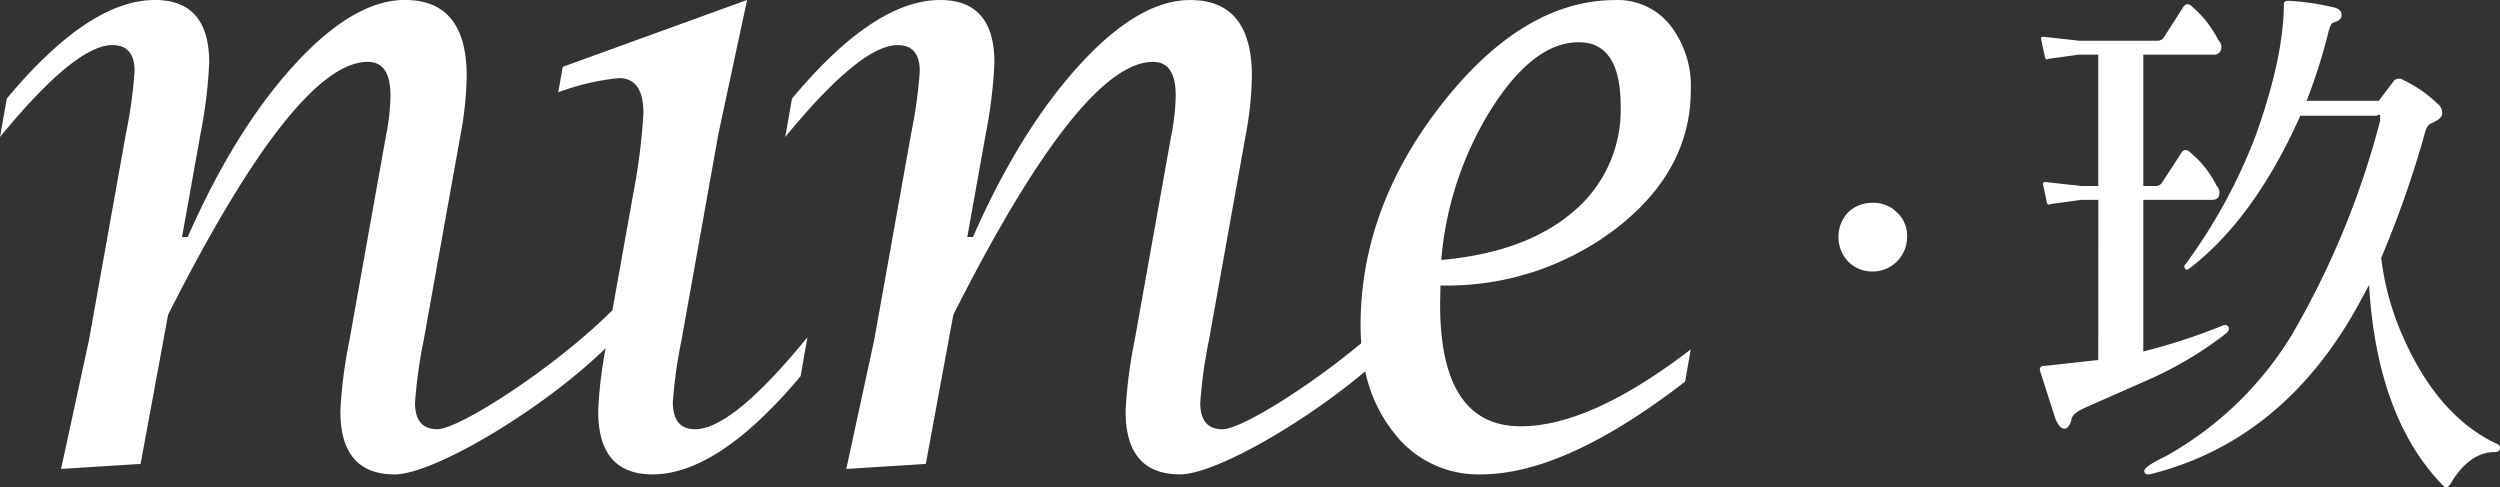
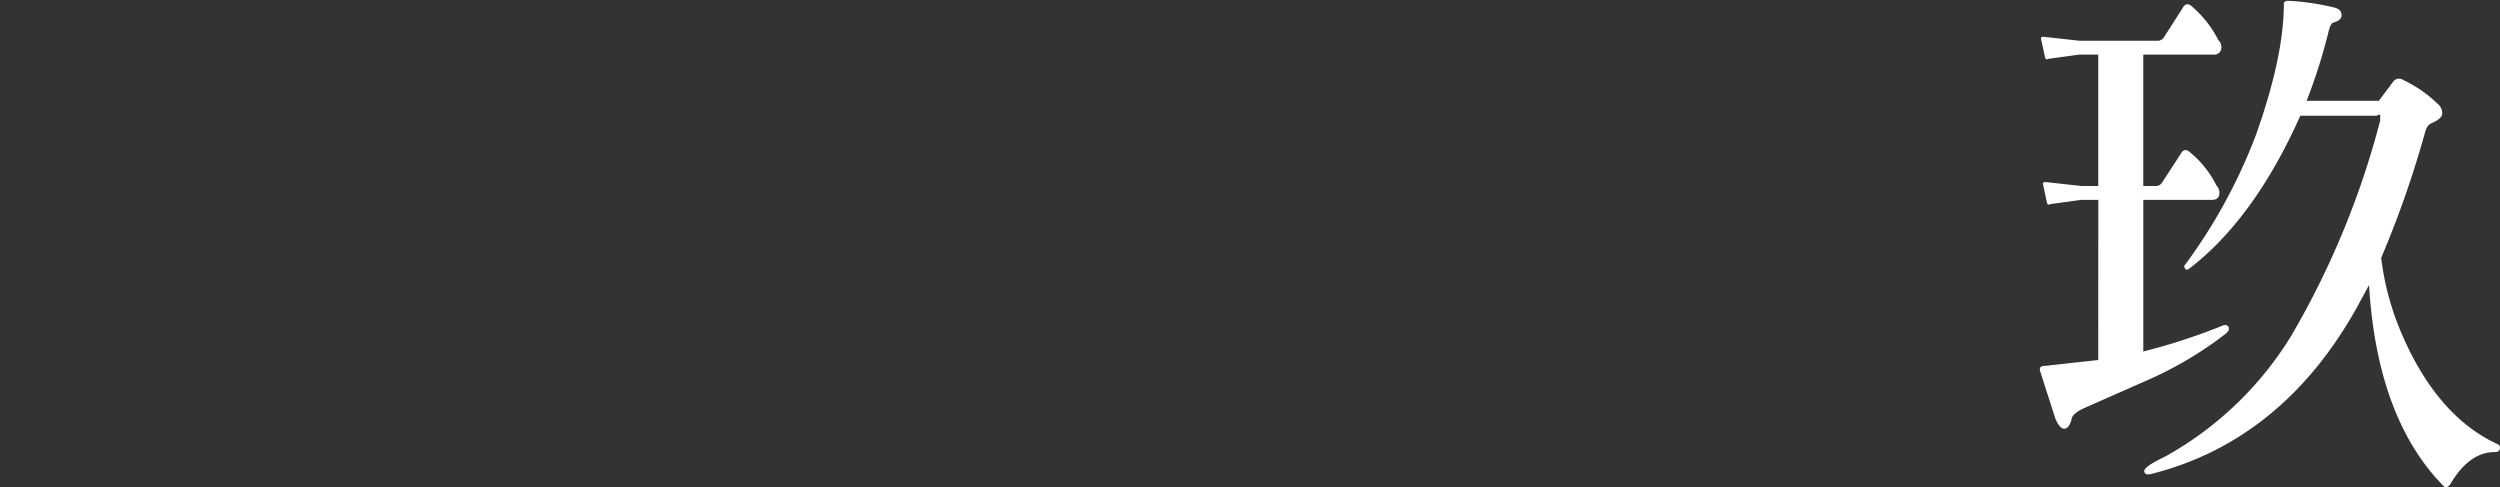
<svg xmlns="http://www.w3.org/2000/svg" width="289.709" height="56.458" viewBox="0 0 289.709 56.458">
  <rect x="0" y="0" width="289.709" height="56.458" fill="#333333" stroke="none" />
  <g id="Group_4986" data-name="Group 4986" transform="translate(-454.757 -403.538)">
-     <path id="Path_6800" data-name="Path 6800" d="M520.2,410.319a3.806,3.806,0,0,1,2.808,1.113,3.668,3.668,0,0,1,1.168,2.867,3.994,3.994,0,0,1-3.976,3.979,3.877,3.877,0,0,1-2.867-1.172,4.173,4.173,0,0,1,0-5.674A3.993,3.993,0,0,1,520.2,410.319Z" transform="translate(151.581 16.723)" fill="#fff" />
    <path id="Path_6801" data-name="Path 6801" d="M529.724,426.627h-1.965l-3.591.492c-.225.125-.336.062-.4-.184l-.447-2.1c-.055-.246.111-.308.506-.246l3.927.43h1.965V409.795h-2.191l-3.591.492c-.17.121-.336.062-.392-.187l-.451-2.094c-.055-.25.115-.309.506-.25l3.927.433h8.981a.858.858,0,0,0,.842-.433l2.132-3.327c.284-.555.676-.617,1.123-.184a12.682,12.682,0,0,1,3.033,3.882,1.071,1.071,0,0,1,.281,1.172.808.808,0,0,1-.842.5h-8.139v15.227h1.348a.862.862,0,0,0,.842-.43l2.132-3.269c.281-.555.672-.617,1.123-.184a11.657,11.657,0,0,1,3.03,3.82,1.194,1.194,0,0,1,.281,1.234c-.111.309-.392.433-.842.433h-7.913V444.2a69.715,69.715,0,0,0,9.092-2.96c.392-.187.617-.125.787.121.111.25,0,.5-.281.742a43.079,43.079,0,0,1-8.981,5.362l-7.407,3.269c-.957.433-1.463.863-1.518,1.3-.167.617-.392,1.047-.783,1.109s-.787-.371-1.123-1.234l-1.74-5.425c-.114-.433.056-.617.562-.617l6.173-.679ZM559.7,439.081c-5.781,10.36-13.806,16.773-23.8,19.3-.5.125-.783.062-.842-.246-.111-.371.676-.925,2.471-1.789a39.789,39.789,0,0,0,14.537-13.934,98.311,98.311,0,0,0,10.326-24.974v-.617c-.055-.059-.225-.121-.392.062h-8.87c-3.535,7.955-7.913,13.934-12.853,17.7-.222.184-.392.184-.5,0a.34.34,0,0,1,.055-.5,62.725,62.725,0,0,0,8.139-14.922c2.132-5.979,3.255-11.1,3.255-15.227,0-.249.166-.371.506-.371a28.05,28.05,0,0,1,5.165.738c.673.125,1.009.433,1.009.863.055.433-.281.742-.953.925-.225.062-.4.433-.562,1.109a64.818,64.818,0,0,1-2.527,7.955h8.364L563.849,413a.843.843,0,0,1,1.237-.246,14.7,14.7,0,0,1,3.927,2.714,1.4,1.4,0,0,1,.562,1.234c-.056.367-.506.738-1.234,1.047-.336.125-.561.433-.731.988a118.33,118.33,0,0,1-5.106,14.614,31.949,31.949,0,0,0,1.906,7.643c2.752,6.971,6.624,11.657,11.563,13.938a.428.428,0,0,1,.281.555c-.056.246-.225.371-.617.371-1.965,0-3.705,1.293-5.109,3.7-.281.371-.506.492-.784.246-5.109-5.178-8.028-12.947-8.645-23.307Z" transform="translate(168.192 0.069)" fill="#fff" />
-     <path id="Path_6802" data-name="Path 6802" d="M535.305,453.278q-2.579,0-2.579-3.151a56.137,56.137,0,0,1,1.005-7.168l4.281-23.924,3.321-15.5-21.362,7.747-.523,2.953a27.742,27.742,0,0,1,7.033-1.646q2.839,0,2.839,4.069A71.993,71.993,0,0,1,528.1,426.2l-2.374,13.286c-6.565,6.572-17.723,13.789-20.295,13.789q-2.579,0-2.579-3.054a55.356,55.356,0,0,1,1.005-7.265l4.239-23.633a40.322,40.322,0,0,0,.742-6.978q0-8.813-7.165-8.811-5.938,0-12.818,7.529T476.511,431h-.659l2.142-11.962A55.364,55.364,0,0,0,479,410.8q0-7.264-6.291-7.262-7.643,0-17.165,11.425l-.787,4.451q8.735-10.648,13.016-10.648,2.579,0,2.579,3.005a53.874,53.874,0,0,1-1.005,7.265l-4.281,23.924-3.234,14.919,9.217-.582,3.189-17.29q14.808-29.3,23.151-29.3,2.621,0,2.62,3.92a25.538,25.538,0,0,1-.523,4.645l-4.236,23.709a53.717,53.717,0,0,0-1.05,8.225q0,7.3,6.291,7.307c4.558,0,17.276-7.6,24.451-14.631a49.215,49.215,0,0,0-.863,7.317q0,7.31,6.291,7.314,7.6,0,17.165-11.383l.787-4.506Q539.628,453.278,535.305,453.278Z" transform="translate(0)" fill="#fff" />
-     <path id="Path_6803" data-name="Path 6803" d="M556.9,438.8l.042-2.18a32.257,32.257,0,0,0,20.444-6.676q8.558-6.671,8.562-15.959a11.437,11.437,0,0,0-2.4-7.542,7.779,7.779,0,0,0-6.291-2.9q-10.7,0-20.135,12.024t-9.439,25.671c0,.711.031,1.4.083,2.069-6.336,5.272-14.01,9.976-16.083,9.976q-2.579,0-2.579-3.054a54.729,54.729,0,0,1,1.005-7.265l4.236-23.633a40.313,40.313,0,0,0,.742-6.978q0-8.813-7.161-8.811-5.943,0-12.821,7.529T502.763,431h-.655l2.142-11.962a55.21,55.21,0,0,0,1-8.236q0-7.264-6.288-7.262-7.648,0-17.168,11.425l-.787,4.451q8.74-10.648,13.019-10.648,2.574,0,2.575,3.005a53.867,53.867,0,0,1-1.005,7.265l-4.281,23.924-3.231,14.919,9.217-.582,3.189-17.29q14.808-29.3,23.151-29.3,2.621,0,2.62,3.92a25.838,25.838,0,0,1-.523,4.645L521.5,442.977a54.03,54.03,0,0,0-1.047,8.225q0,7.3,6.291,7.307c3.979,0,14.18-5.792,21.48-11.941a17.018,17.018,0,0,0,3.324,7.123,12.294,12.294,0,0,0,10.069,4.818q9.78,0,23.674-10.752l.655-3.73q-11.62,8.912-19.7,8.912Q556.9,452.939,556.9,438.8Zm5.938-22.641q4.892-7.726,10.135-7.726,4.851,0,4.849,7.407a15.367,15.367,0,0,1-5.5,12.232q-5.506,4.721-15.289,5.591A39.028,39.028,0,0,1,562.84,416.155Z" transform="translate(64.743)" fill="#fff" />
  </g>
</svg>